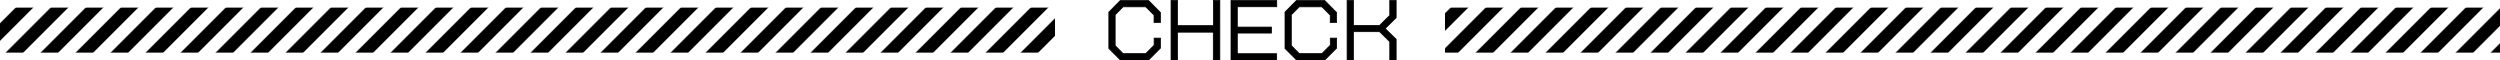
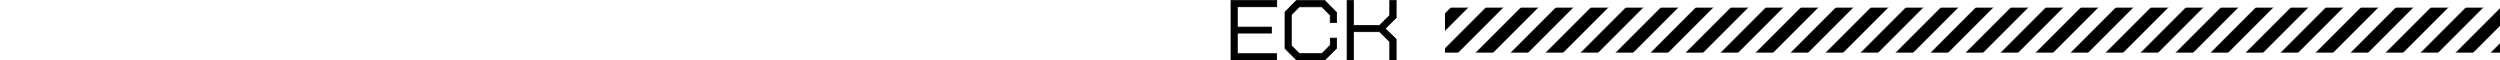
<svg xmlns="http://www.w3.org/2000/svg" viewBox="0 0 1000 24.15">
  <defs>
    <style>.cls-1{fill:none;}.cls-2{fill:url(#新規パターンスウォッチ_4);}.cls-3{stroke:#000;stroke-miterlimit:10;stroke-width:0.3px;}</style>
    <pattern id="新規パターンスウォッチ_4" data-name="新規パターンスウォッチ 4" width="40" height="40" patternTransform="matrix(-0.35, -0.35, -0.35, 0.35, 27.85, 100.48)" patternUnits="userSpaceOnUse" viewBox="0 0 40 40">
      <rect class="cls-1" width="40" height="40" />
      <rect width="10" height="40" />
      <rect class="cls-1" x="10" width="10" height="40" />
      <rect x="20" width="10" height="40" />
      <rect class="cls-1" x="30" width="10" height="40" />
    </pattern>
  </defs>
  <g id="レイヤー_2" data-name="レイヤー 2">
    <g id="レイヤー_3" data-name="レイヤー 3">
-       <rect class="cls-2" y="3.05" width="422" height="18" />
      <rect class="cls-2" x="578" y="3.05" width="422" height="18" />
-       <path class="cls-3" d="M459.43,24H448.16l-4.62-4.62V4.83L448.13.18H459.4L464.17,5v4h-2.55V6.06l-3.33-3.33h-9.06l-3.17,3.21v12.3l3.17,3.21h9.06l3.36-3.36V15.24h2.52v4Z" />
-       <path class="cls-3" d="M485.32,24V12.87H471V24h-2.58V.15H471V10.23h14.36V.15h2.58V24Z" />
      <path class="cls-3" d="M494.92,2.7v8.13h13.65v2.4H494.92v8.25h15.75V24H492.4V.18h18.3V2.7Z" />
      <path class="cls-3" d="M529.9,24H518.62L514,19.38V4.83L518.59.18h11.28L534.64,5v4h-2.55V6.06l-3.33-3.33H519.7l-3.18,3.21v12.3l3.18,3.21h9.06l3.36-3.36V15.24h2.52v4Z" />
      <path class="cls-3" d="M555.91,24V16.68l-4.08-4H541.36V24h-2.52V.15h2.52v10h10.47l4.08-4v-6h2.55V7.08l-4.41,4.35,4.41,4.26V24Z" />
    </g>
  </g>
</svg>